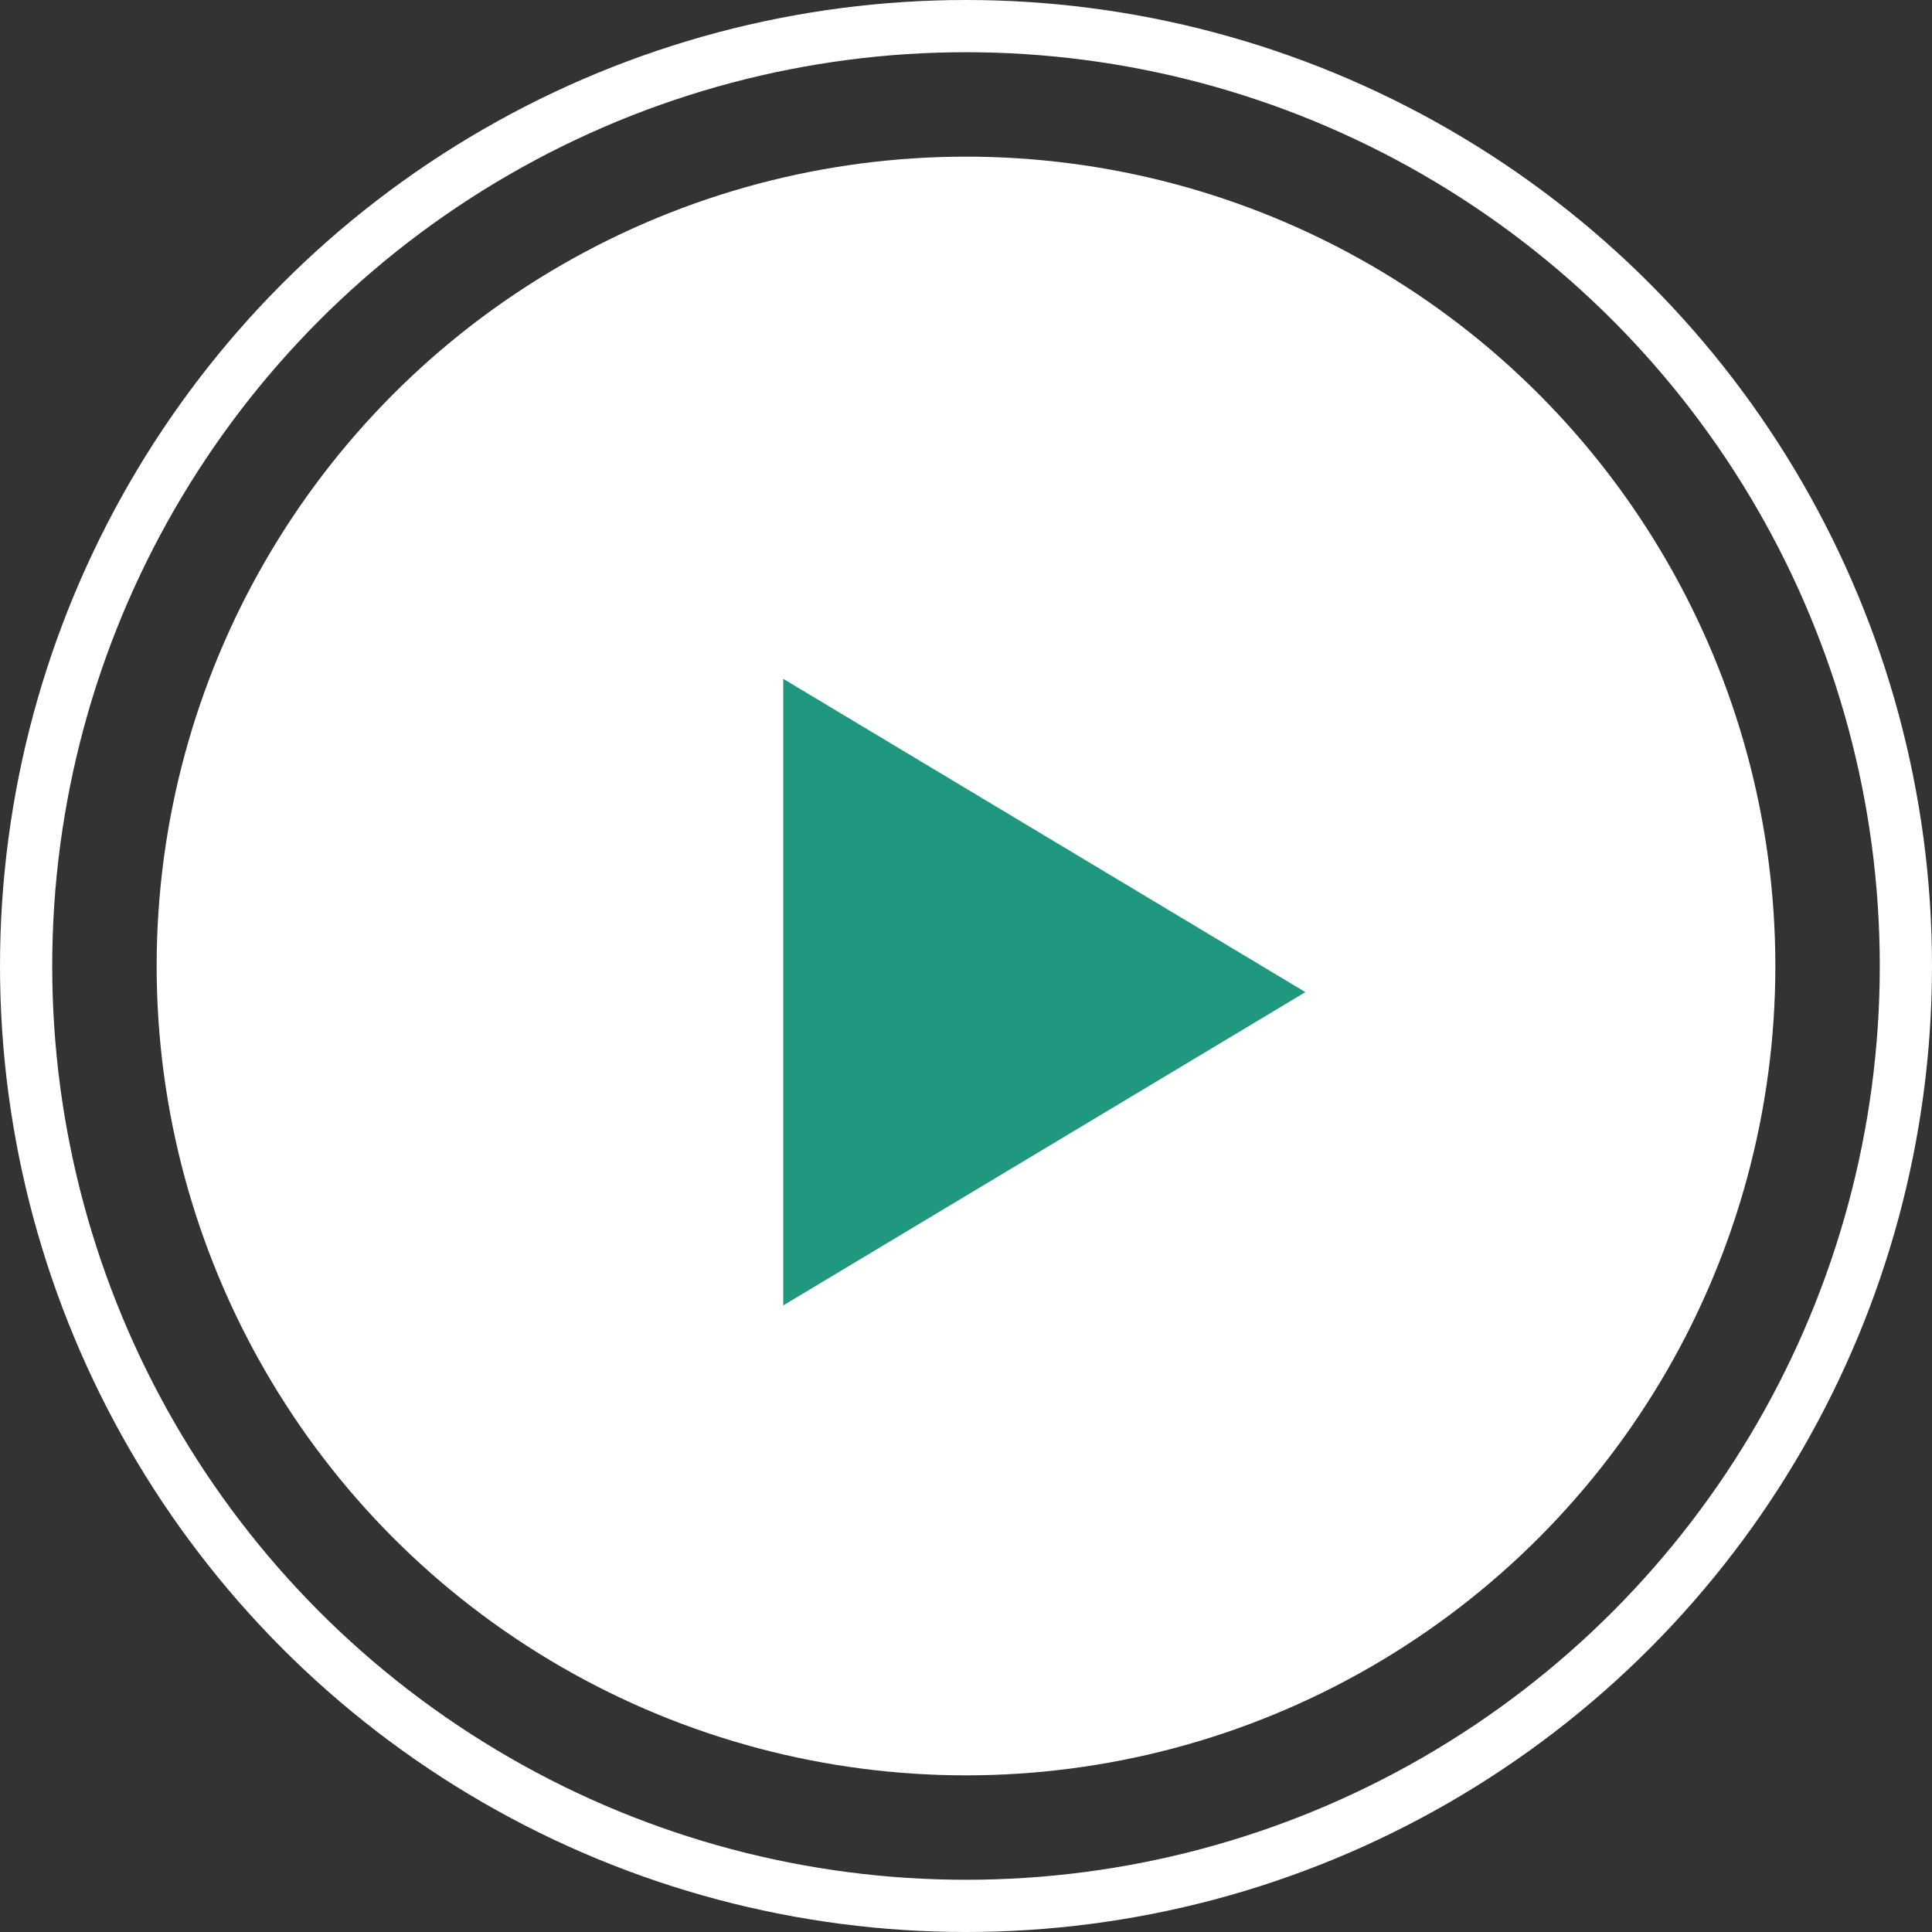
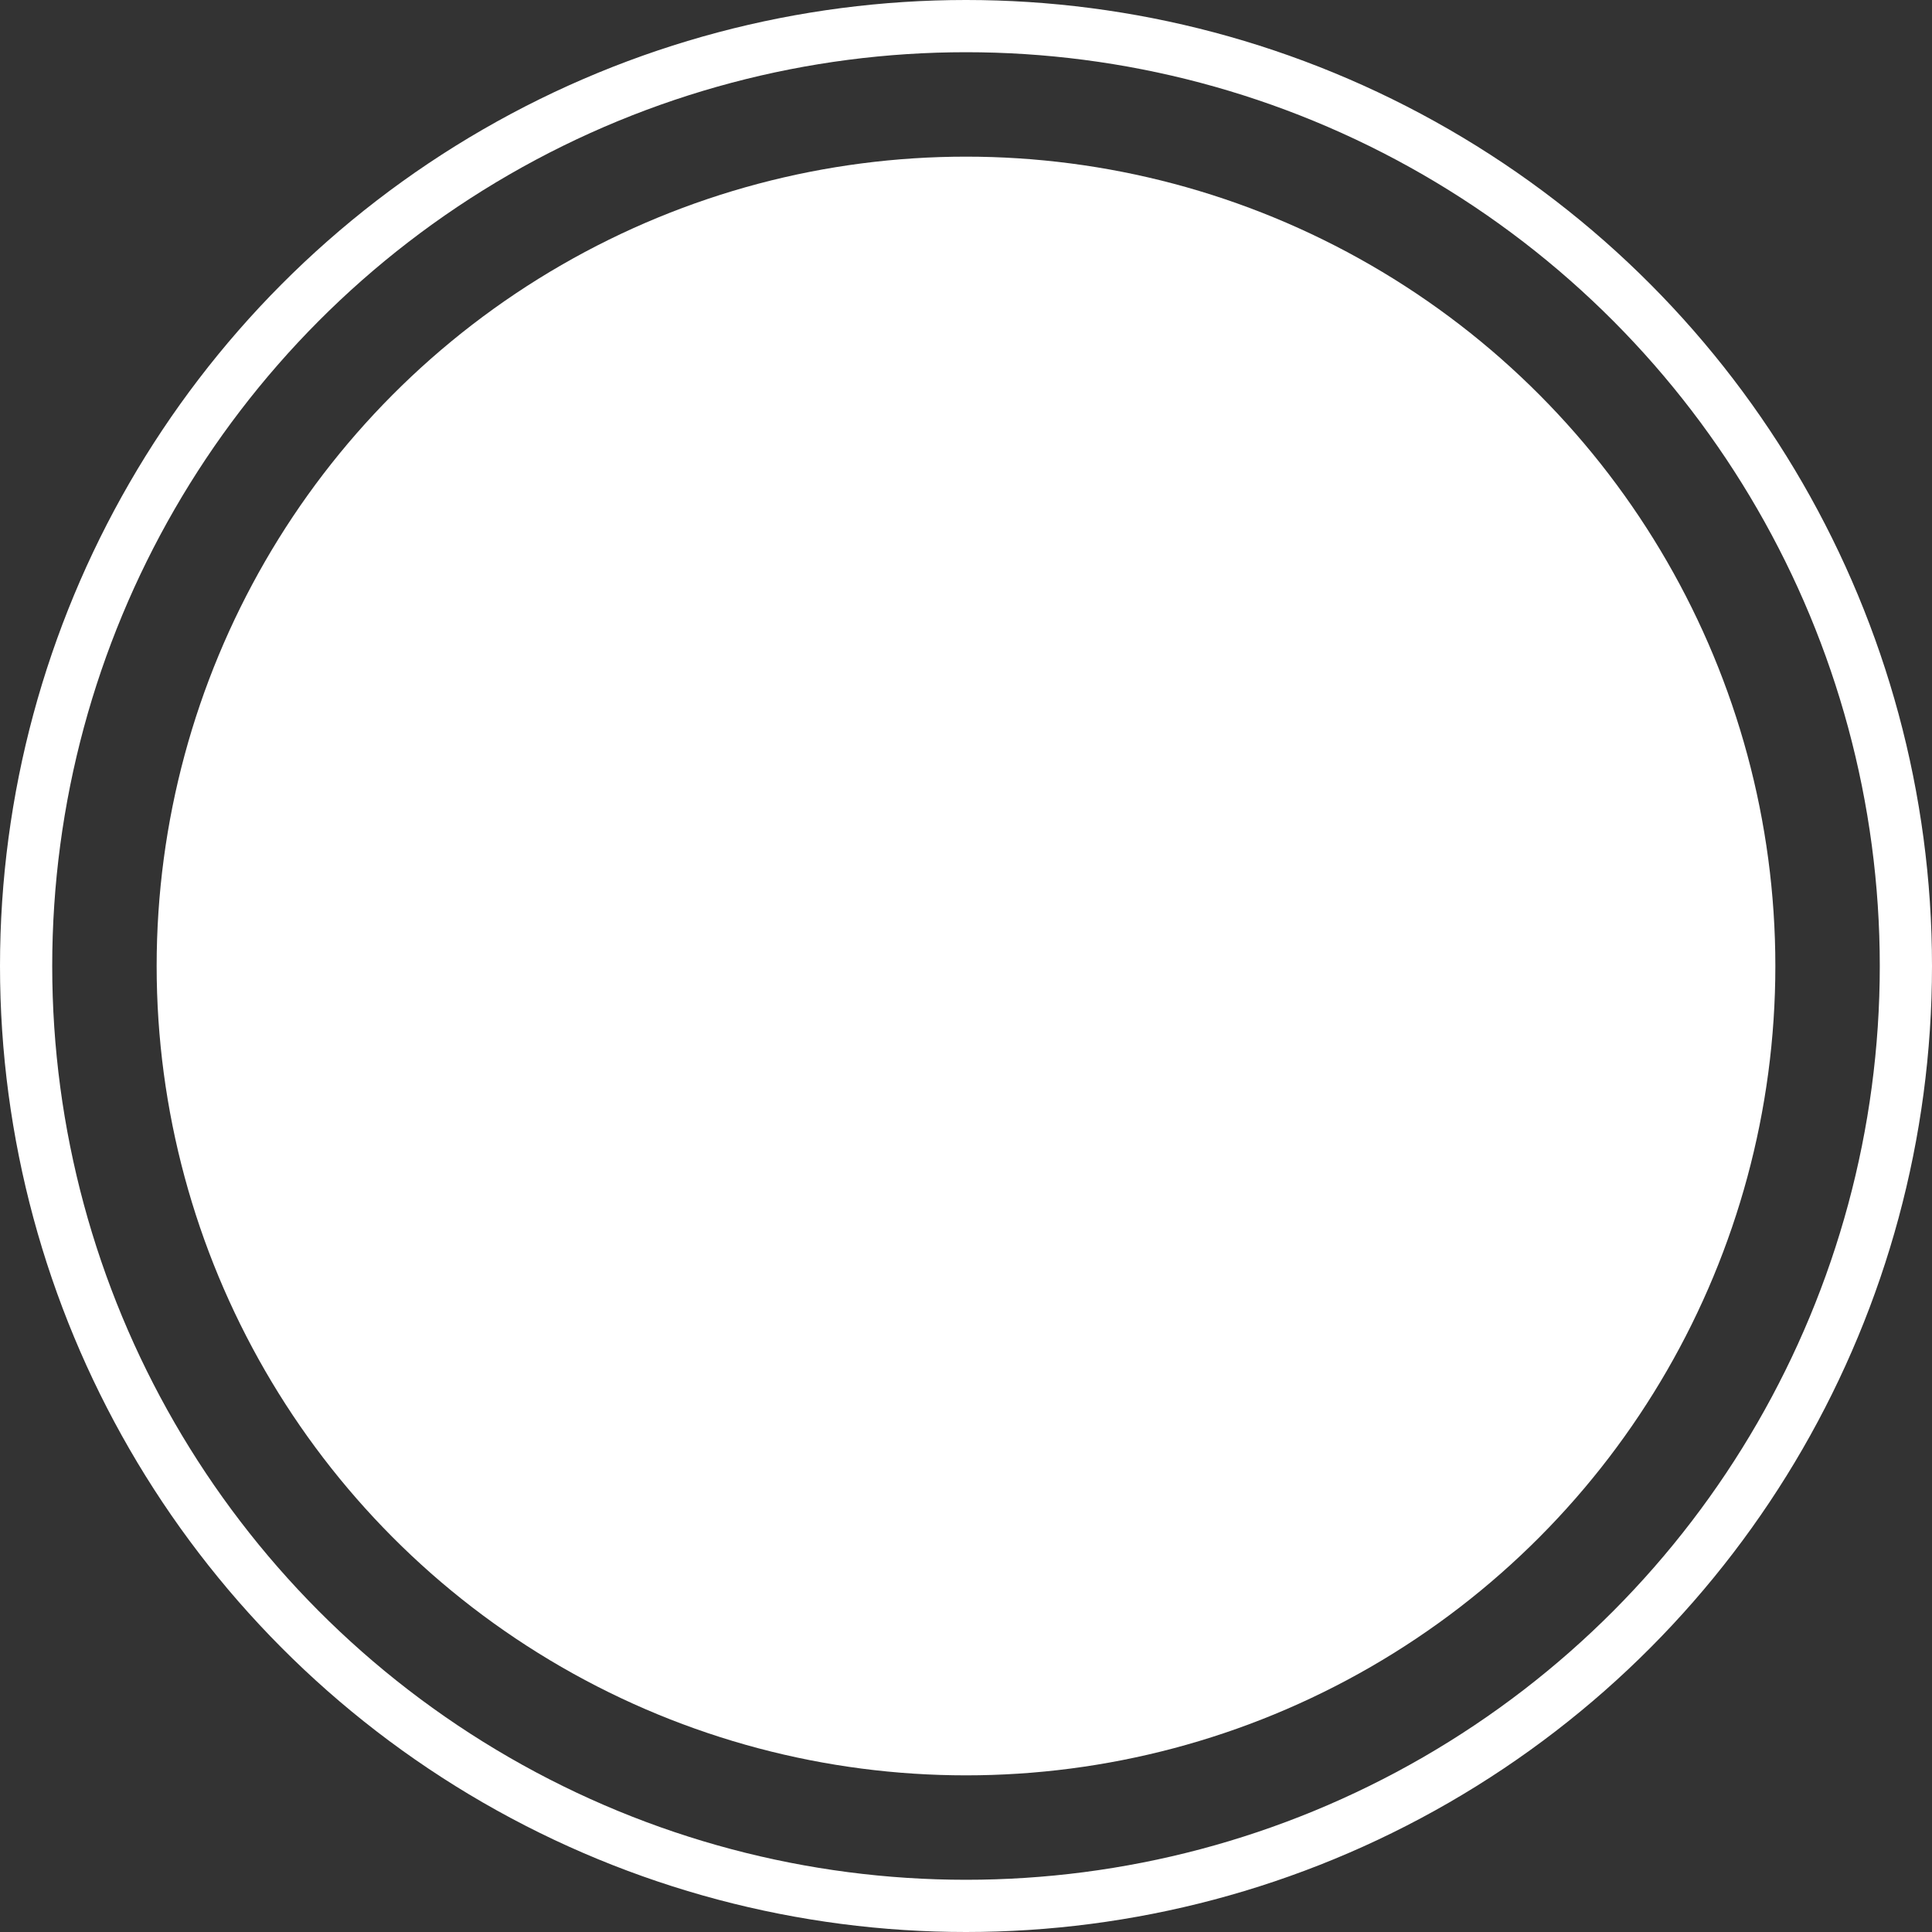
<svg xmlns="http://www.w3.org/2000/svg" width="37" height="37" viewBox="0 0 37 37">
  <rect x="0" y="0" width="37" height="37" fill="#333333" stroke="none" />
  <g id="Group_3" data-name="Group 3" transform="translate(-1071 -780)">
    <g id="Ellipse_1" data-name="Ellipse 1" transform="translate(1071 780)" fill="none" stroke="#fff" stroke-width="1">
      <circle cx="18.5" cy="18.5" r="18.5" stroke="none" />
      <circle cx="18.5" cy="18.5" r="18" fill="none" />
    </g>
    <circle id="Ellipse_2" data-name="Ellipse 2" cx="15.5" cy="15.5" r="15.5" transform="translate(1074 783)" fill="#fff" />
-     <path id="Polygon_1" data-name="Polygon 1" d="M6,0l6,10H0Z" transform="translate(1096 793) rotate(90)" fill="#209880" />
  </g>
</svg>